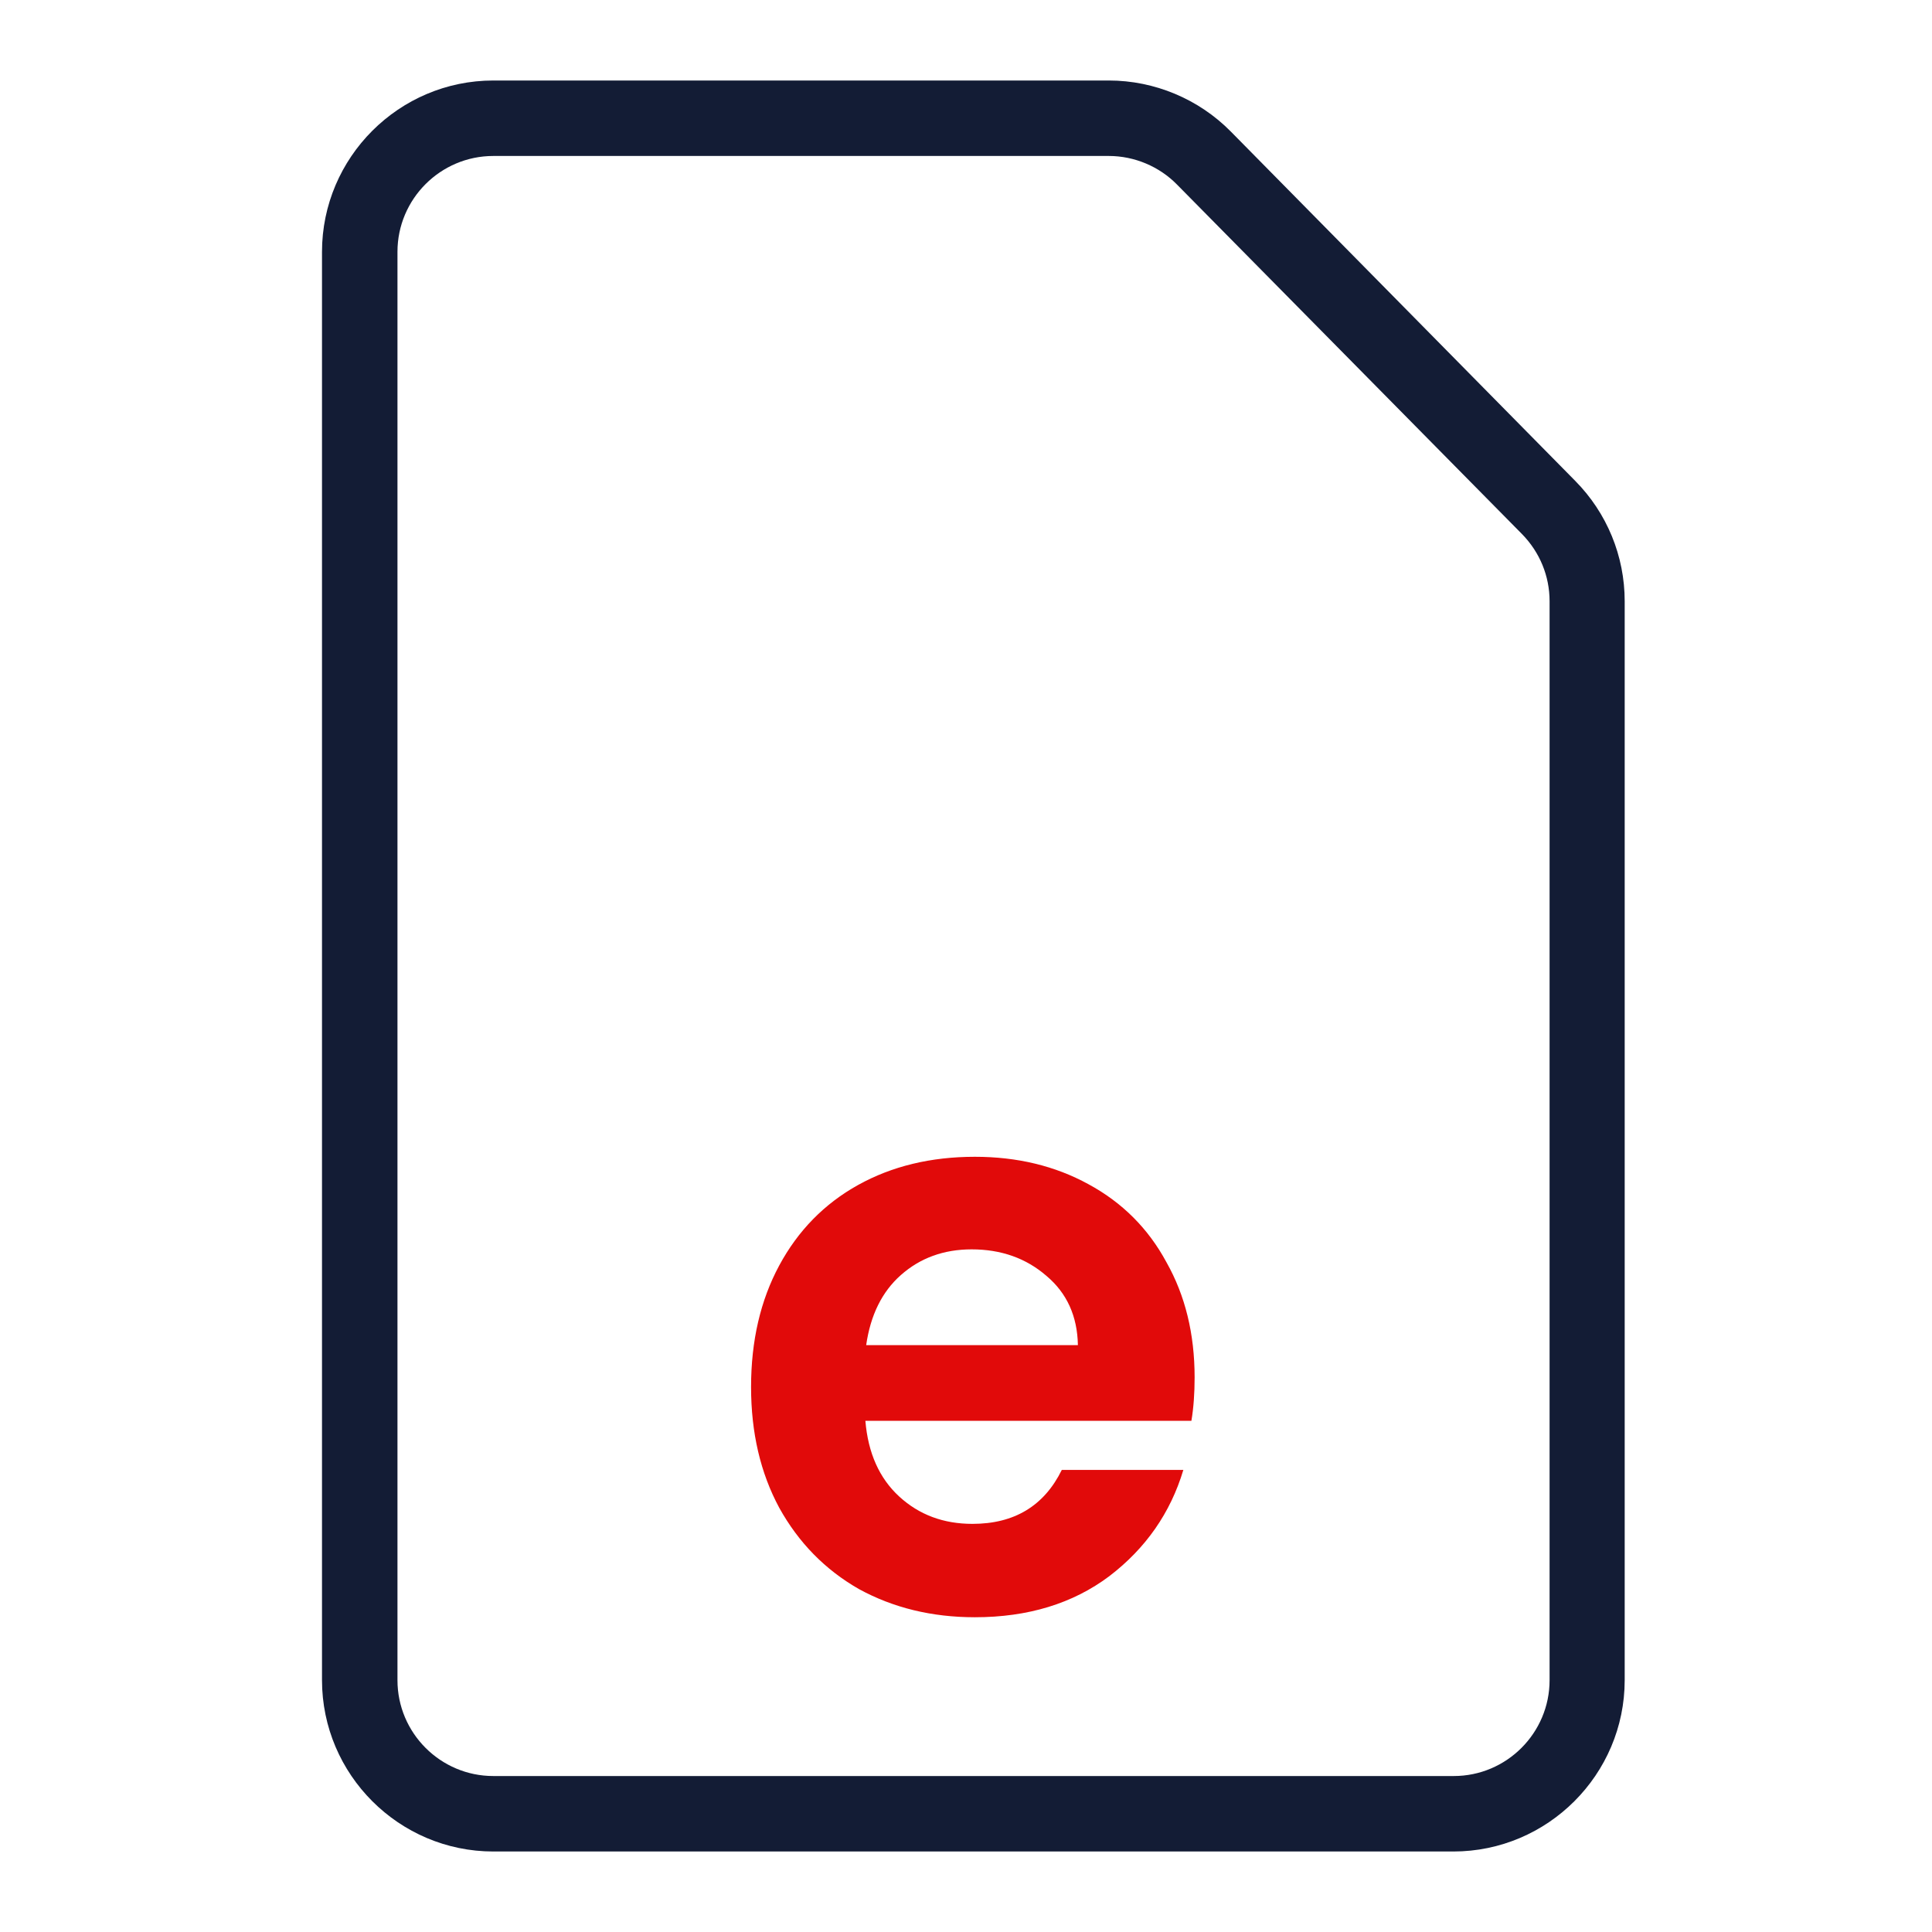
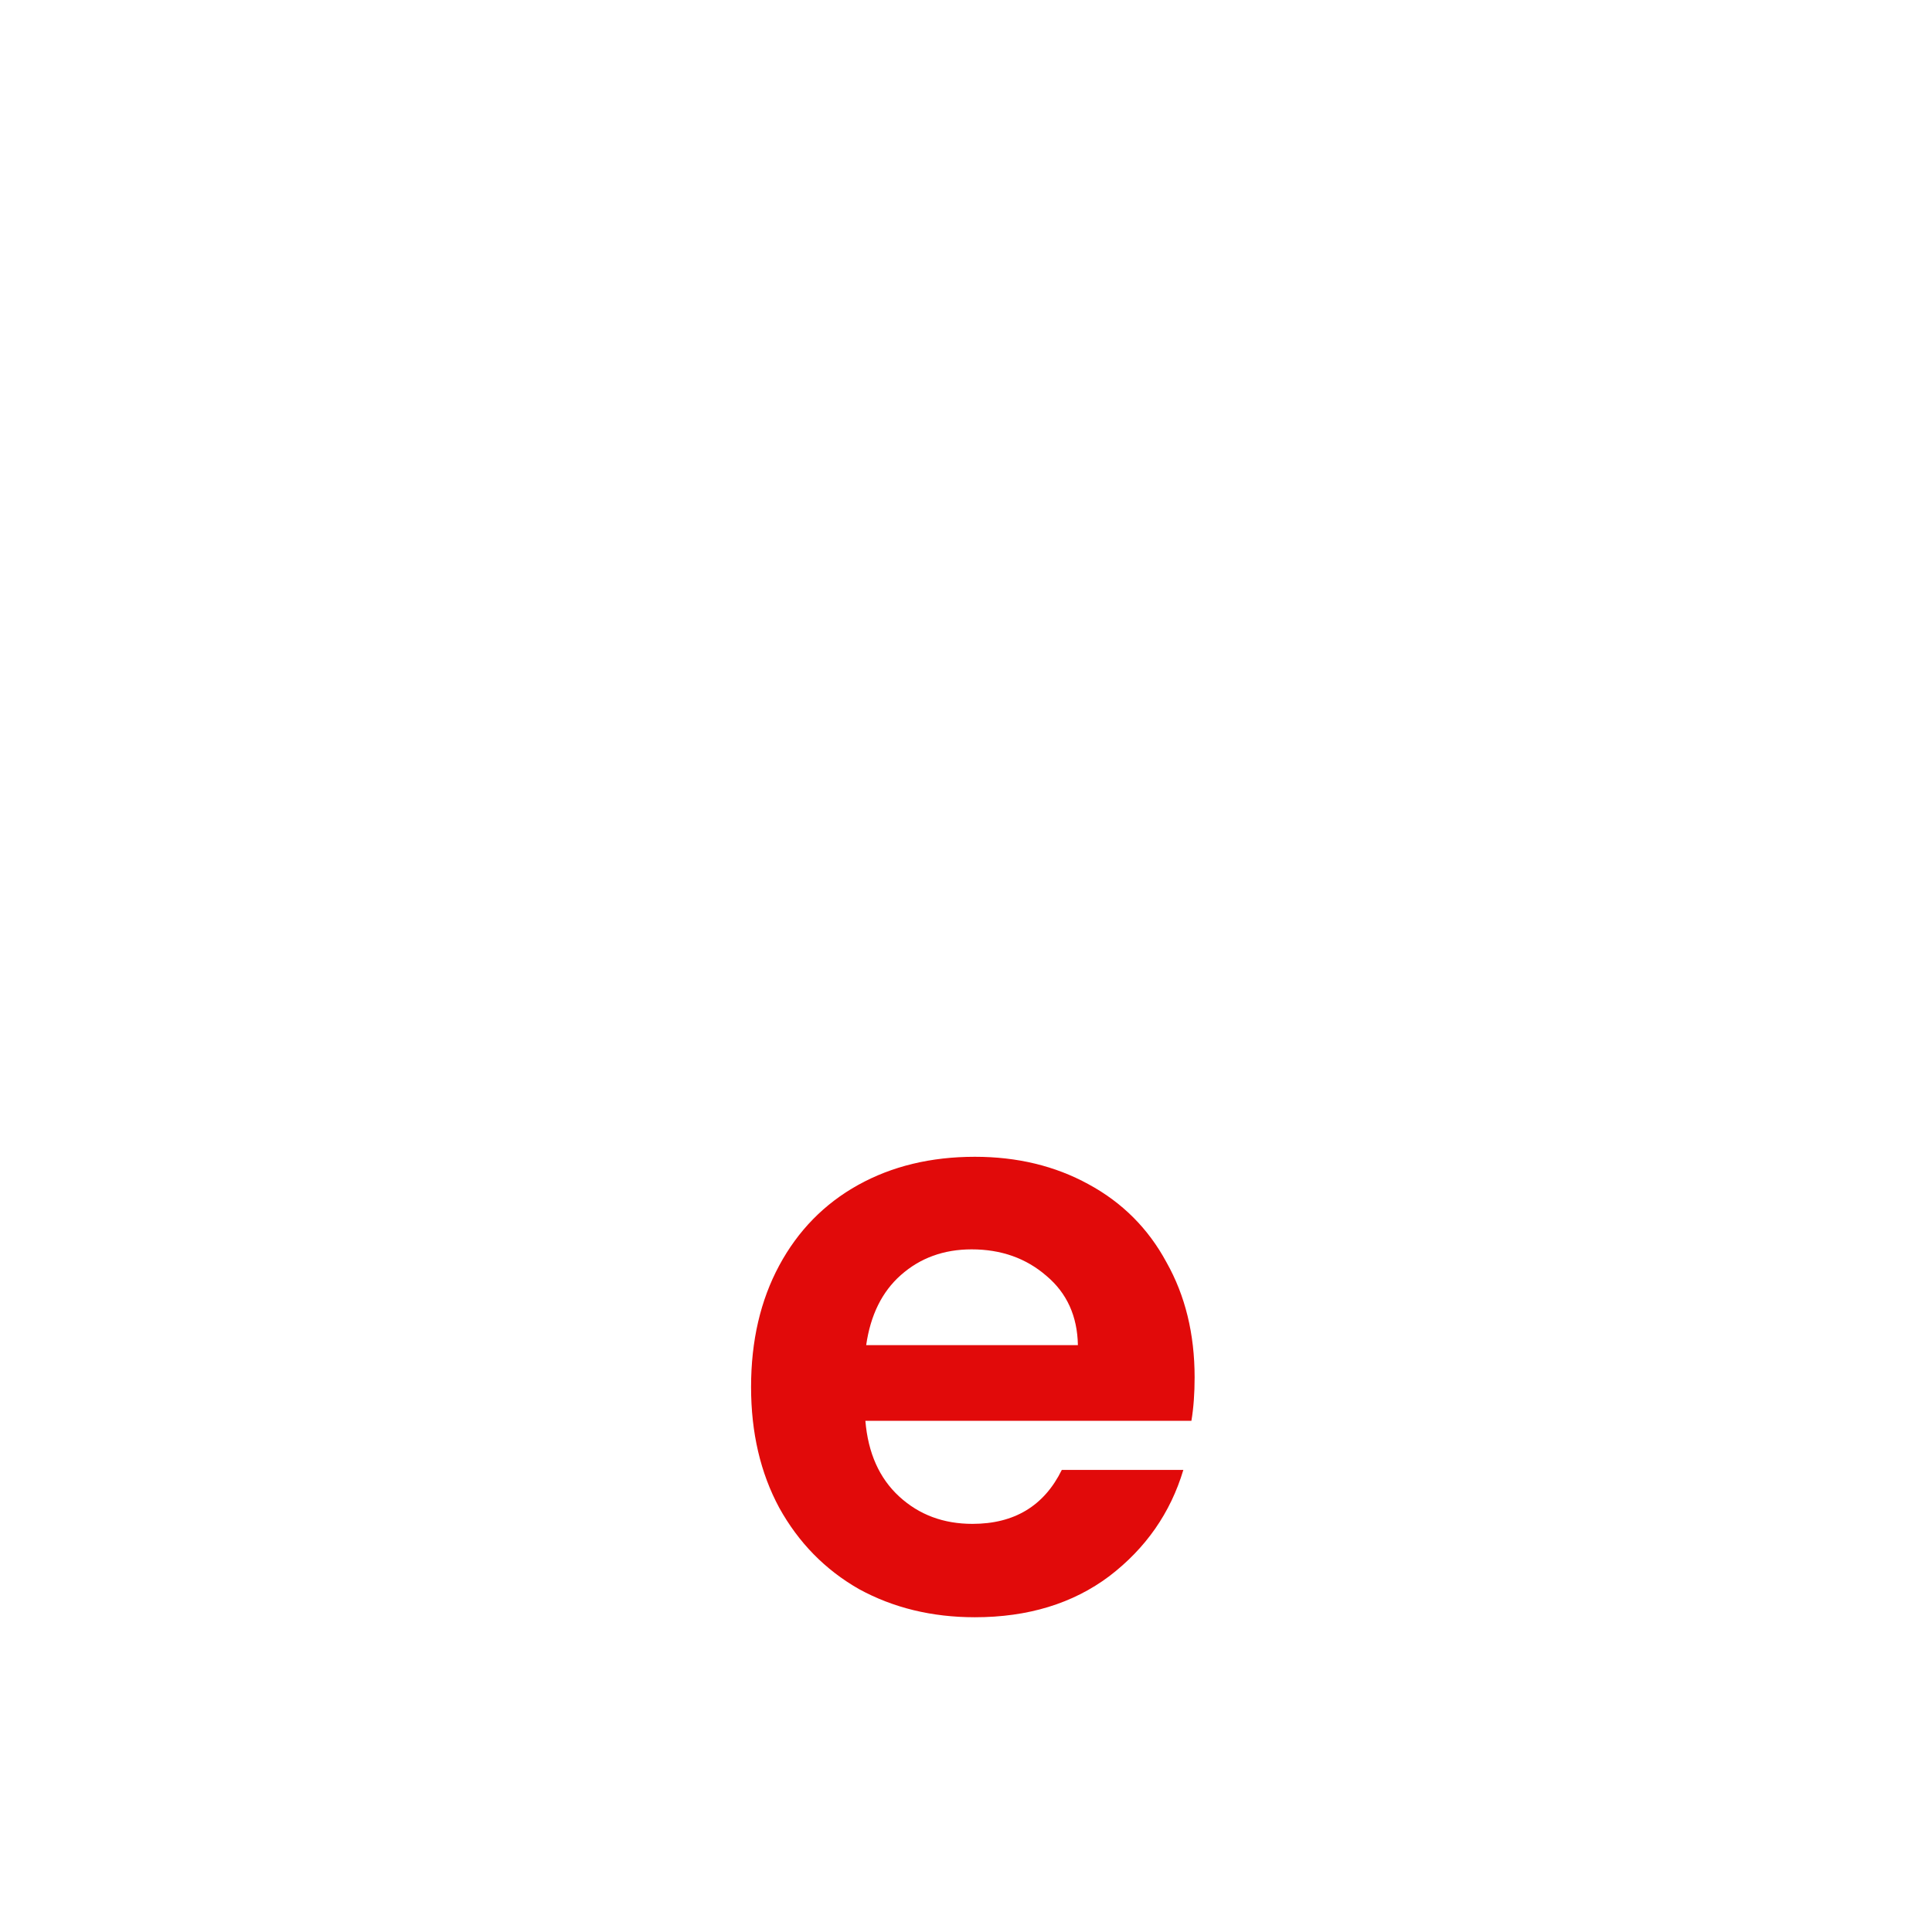
<svg xmlns="http://www.w3.org/2000/svg" width="48" height="48" viewBox="0 0 48 48" fill="none">
-   <path d="M36.118 46H12.257C9.913 46 8 44.087 8 41.743V6.257C8 3.913 9.913 2 12.257 2H27.548C28.683 2 29.78 2.459 30.577 3.266L39.137 11.948C39.924 12.745 40.365 13.813 40.365 14.938V41.743C40.365 44.087 38.452 46 36.108 46H36.118ZM12.257 3.875C10.944 3.875 9.875 4.944 9.875 6.257V41.743C9.875 43.056 10.944 44.125 12.257 44.125H36.118C37.43 44.125 38.499 43.056 38.499 41.743V14.938C38.499 14.31 38.255 13.72 37.815 13.27L29.245 4.588C28.805 4.138 28.186 3.875 27.548 3.875H12.257Z" fill="#131C35" />
  <path d="M29.68 34.22C29.68 34.62 29.654 34.98 29.6 35.3H21.5C21.567 36.1 21.847 36.727 22.34 37.18C22.834 37.634 23.44 37.86 24.16 37.86C25.2 37.86 25.94 37.414 26.38 36.52H29.4C29.08 37.587 28.467 38.467 27.56 39.16C26.654 39.84 25.54 40.18 24.22 40.18C23.154 40.18 22.194 39.947 21.34 39.48C20.5 39 19.84 38.327 19.36 37.46C18.893 36.594 18.66 35.594 18.66 34.46C18.66 33.314 18.893 32.307 19.36 31.44C19.827 30.574 20.48 29.907 21.32 29.44C22.16 28.974 23.127 28.74 24.22 28.74C25.273 28.74 26.213 28.967 27.04 29.42C27.88 29.874 28.527 30.52 28.98 31.36C29.447 32.187 29.68 33.14 29.68 34.22ZM26.78 33.42C26.767 32.7 26.507 32.127 26 31.7C25.494 31.26 24.873 31.04 24.14 31.04C23.447 31.04 22.86 31.254 22.38 31.68C21.913 32.094 21.627 32.674 21.52 33.42H26.78Z" fill="#E10A0A" />
</svg>